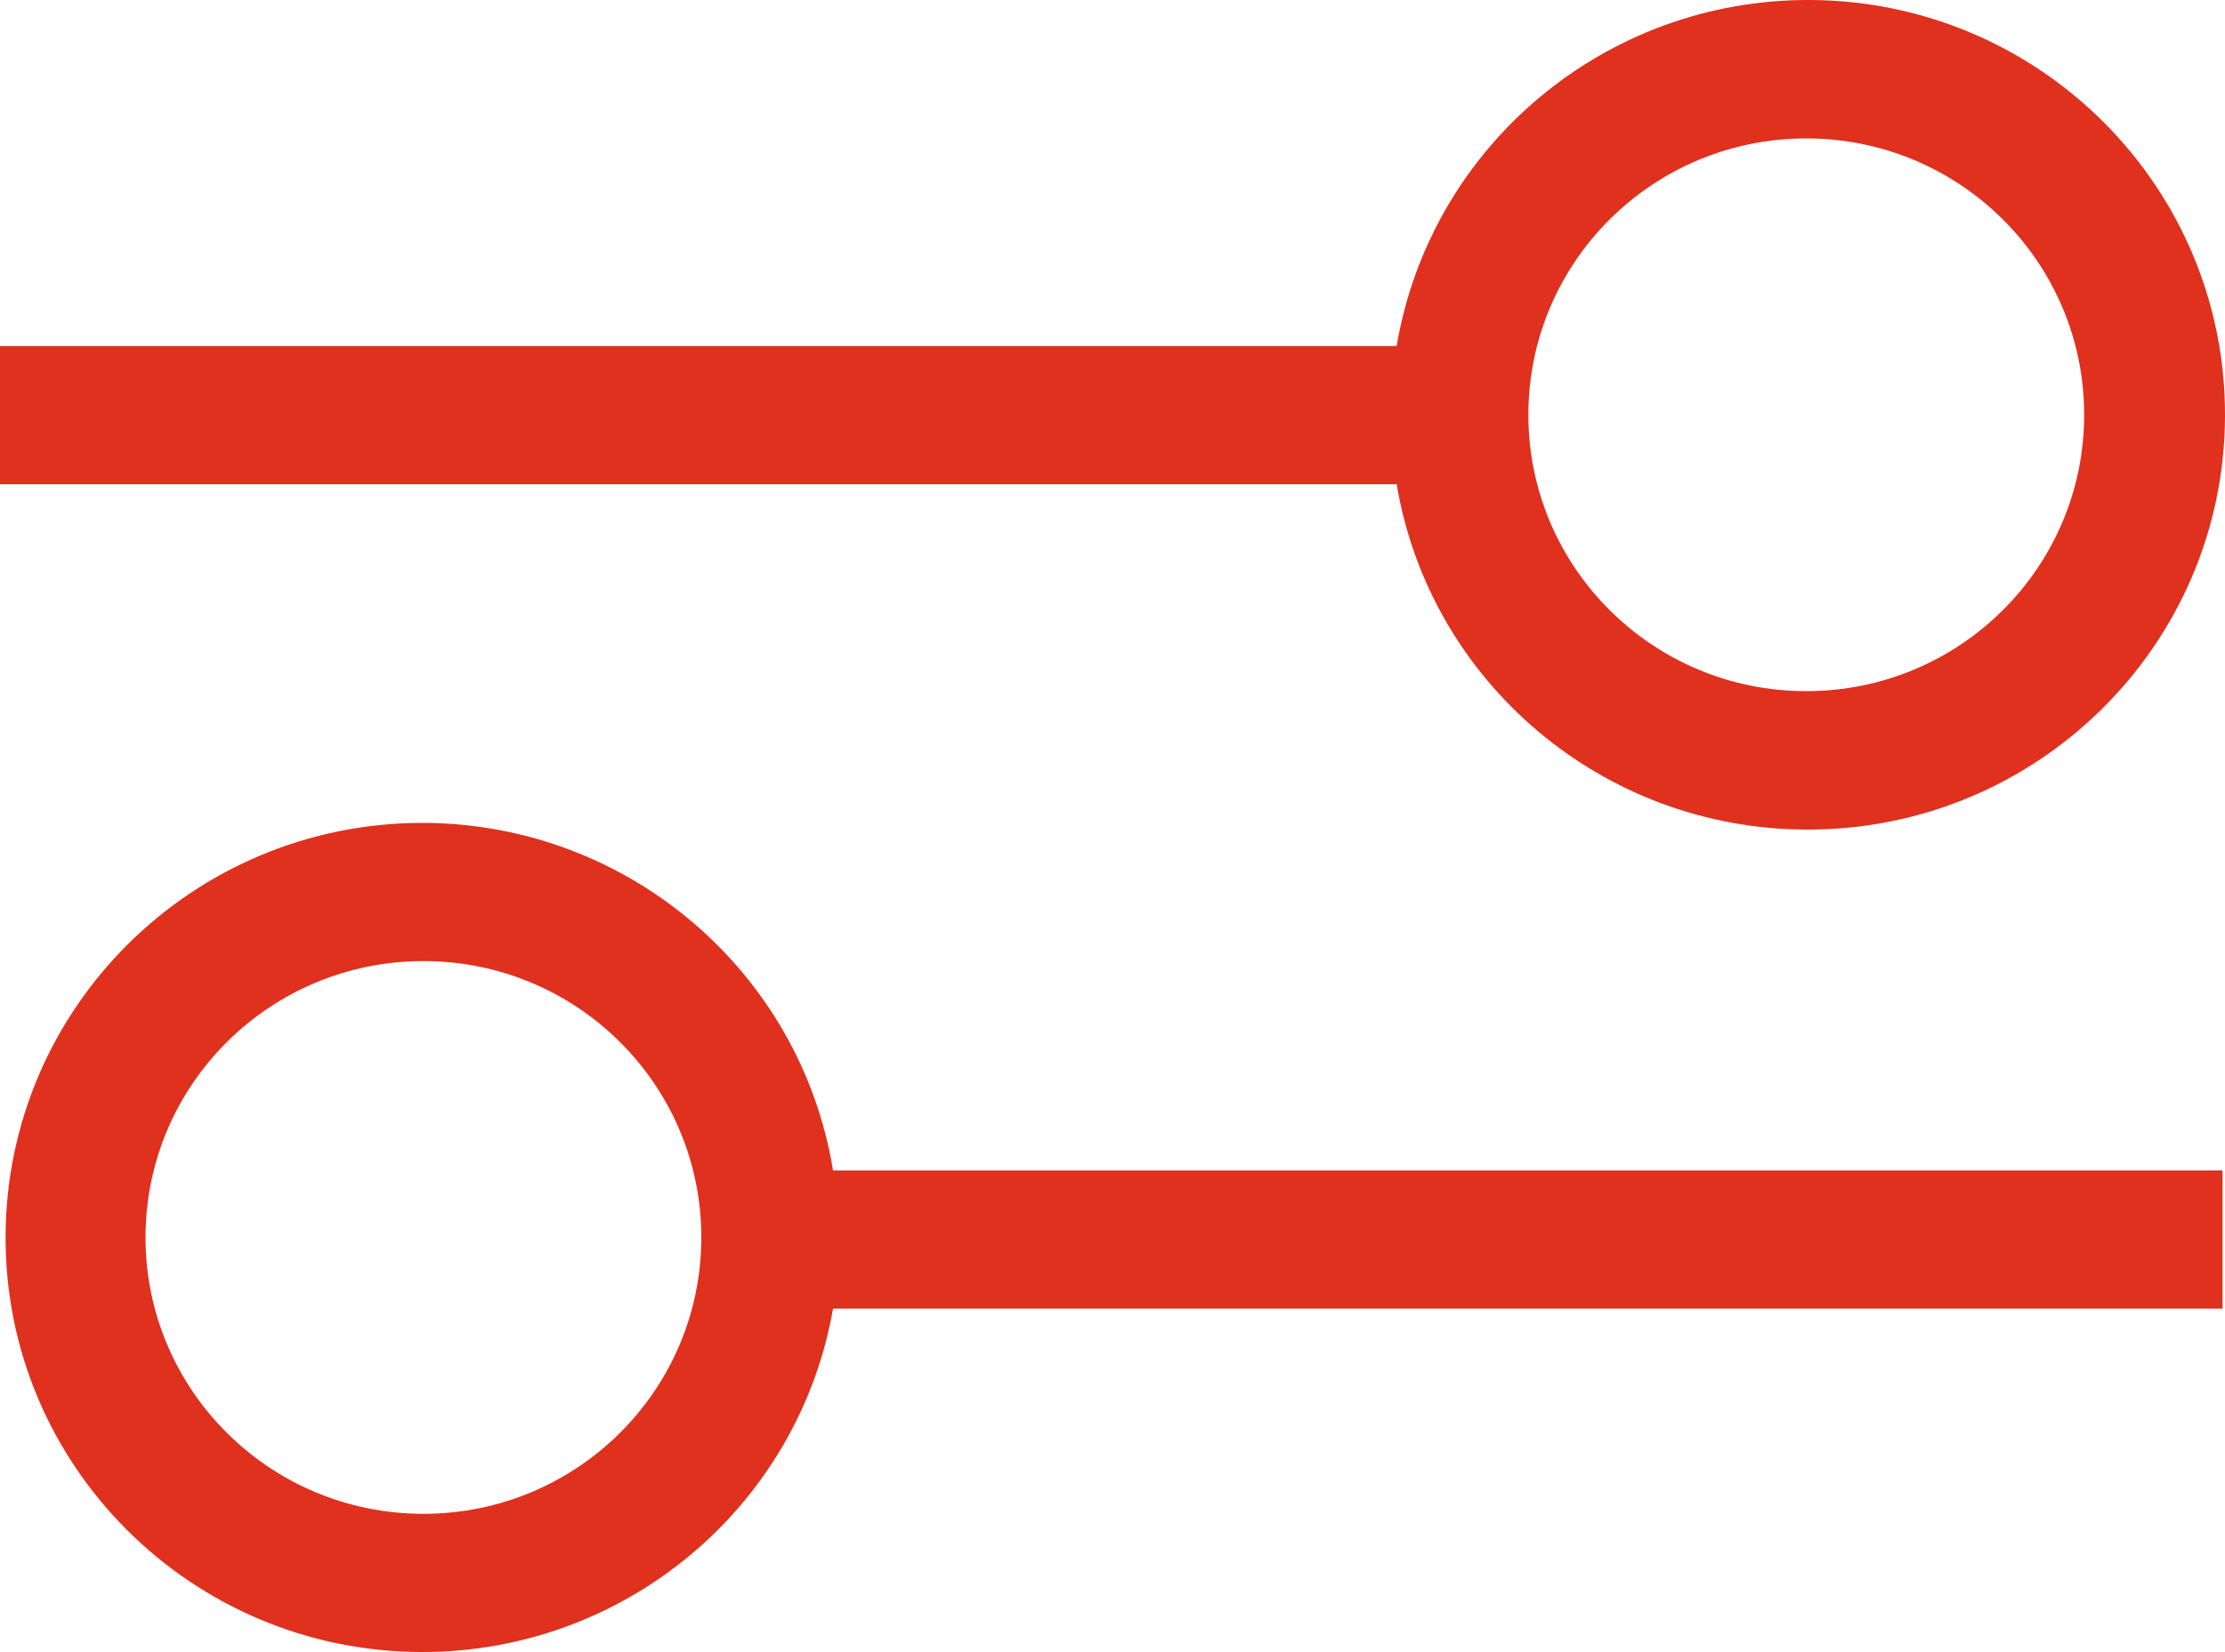
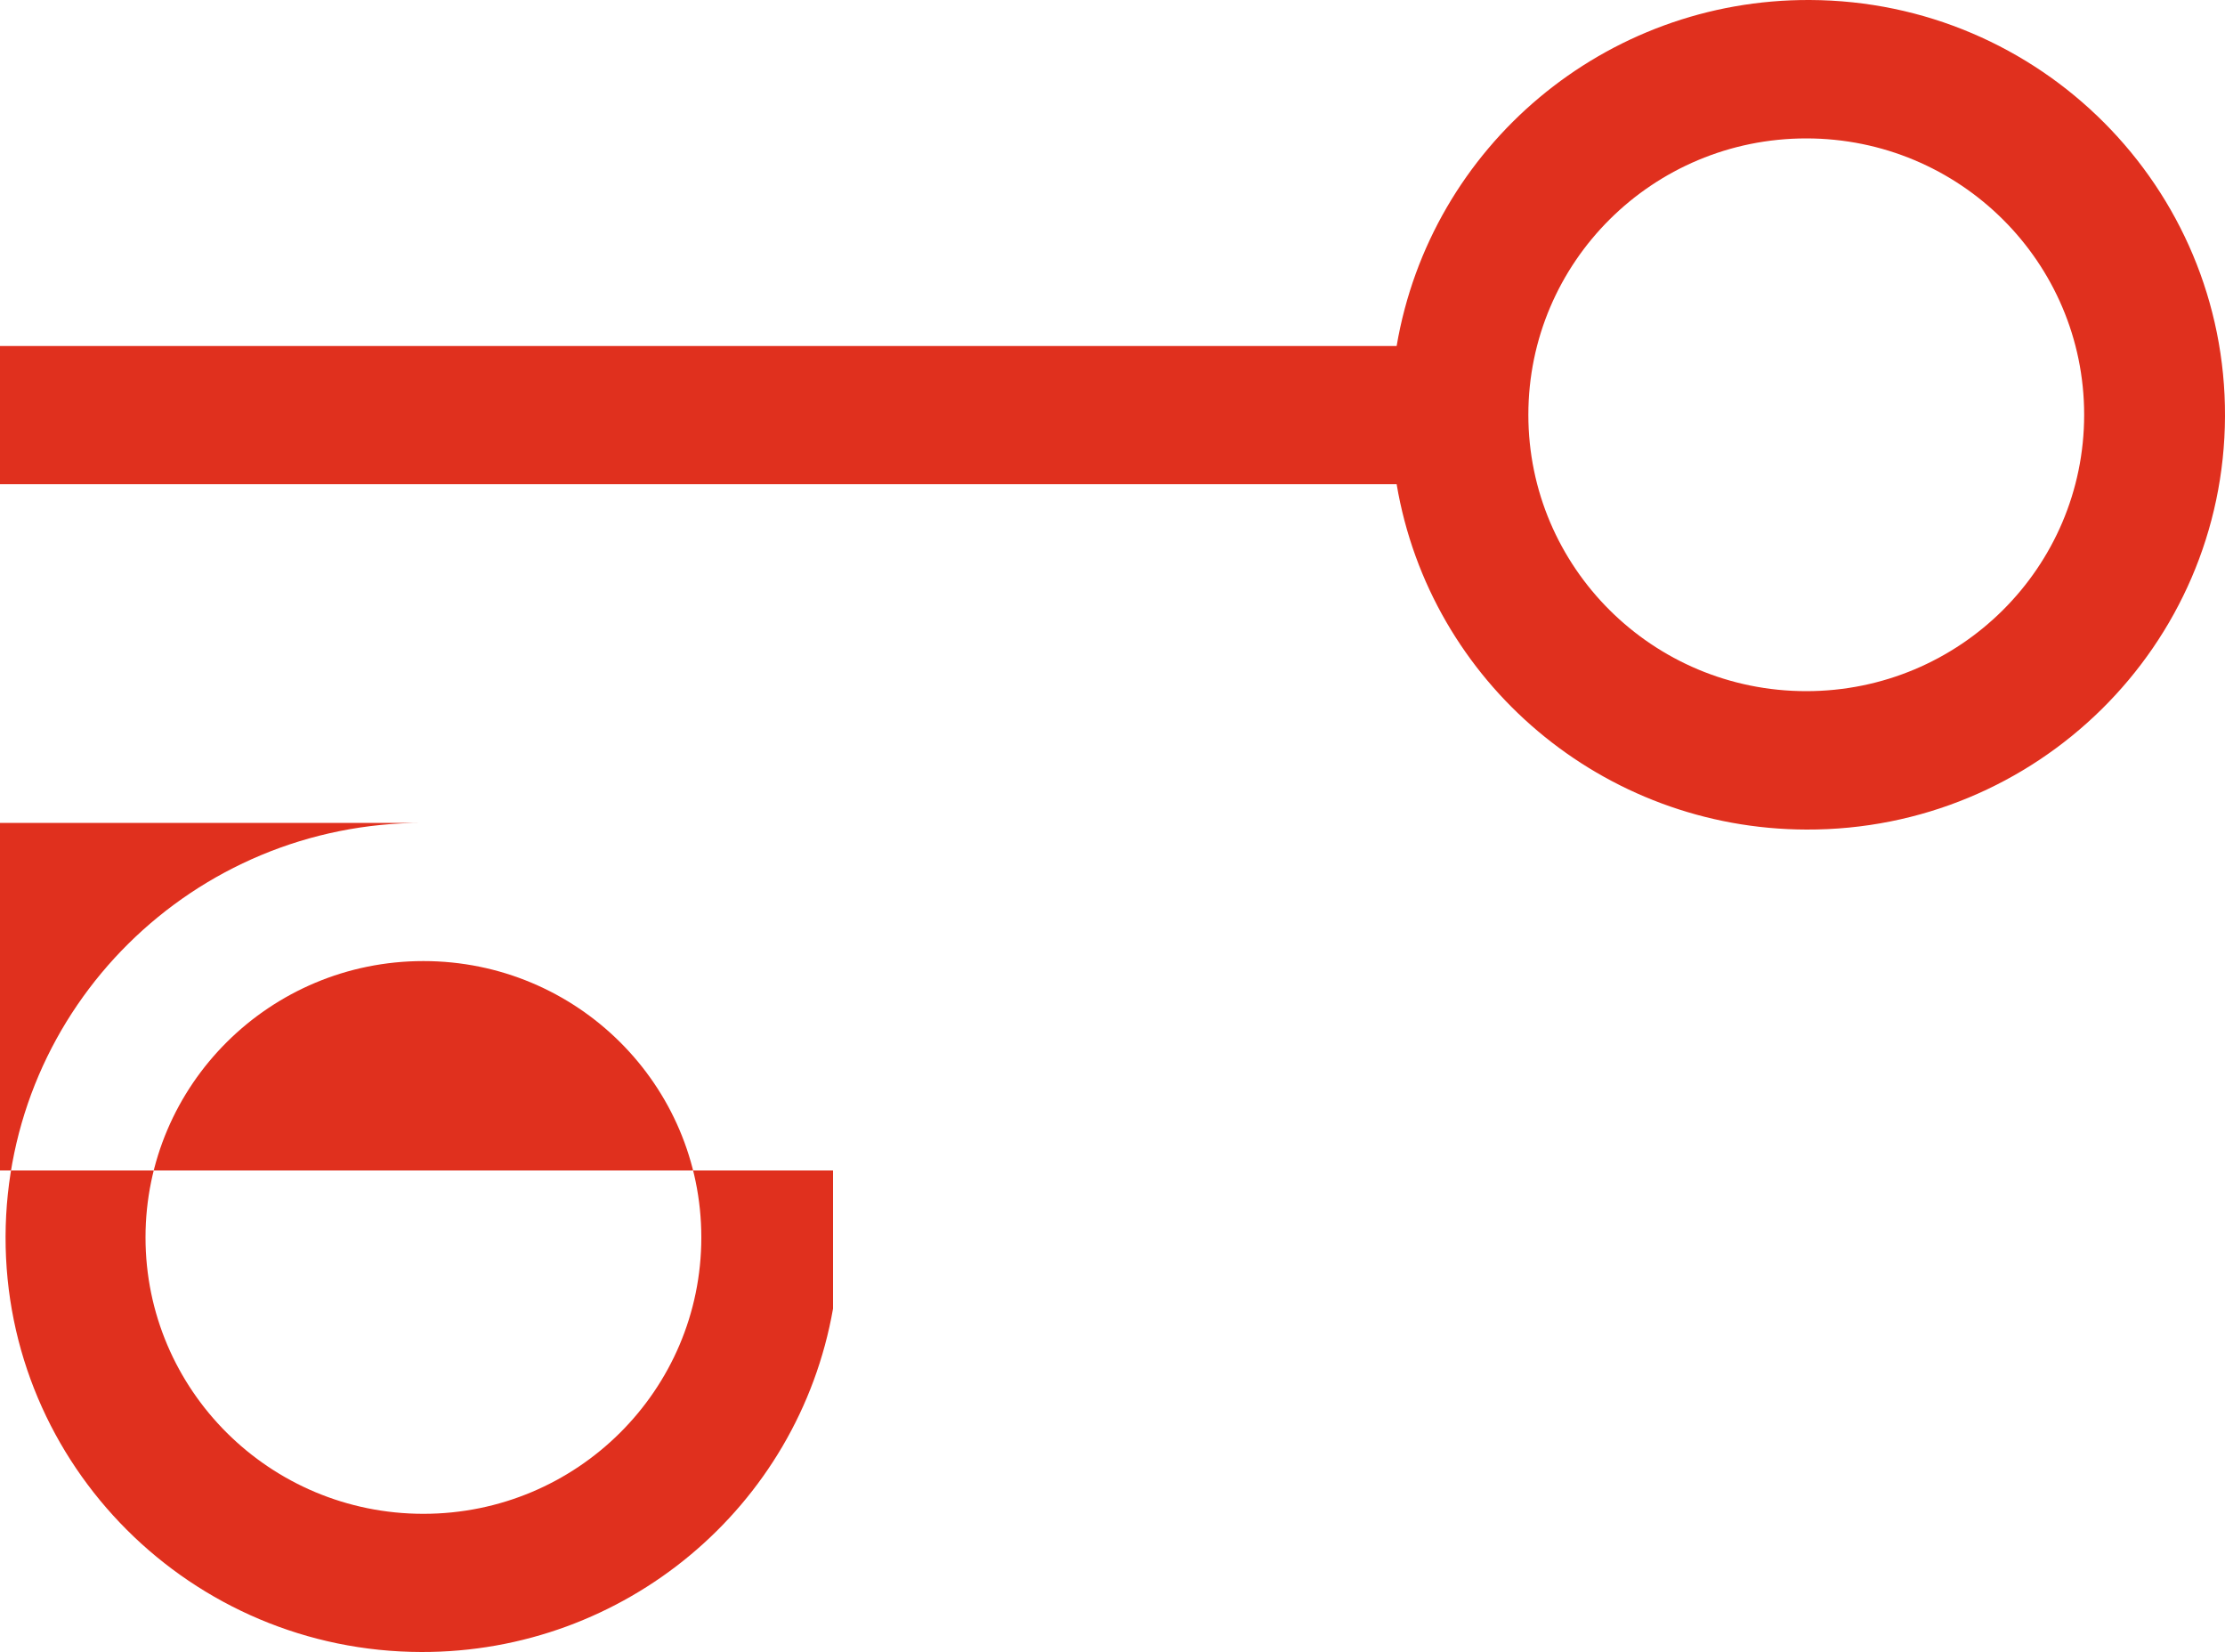
<svg xmlns="http://www.w3.org/2000/svg" id="b" width="100" height="74.24" viewBox="0 0 100 74.24">
  <g id="c">
-     <path d="M81.18,37.28c10.35.04,18.78-8.27,18.82-18.57C100.04,8.42,91.69.04,81.34,0c-9.19-.04-17.04,6.55-18.57,15.55H0v6.21h62.77c1.51,8.94,9.3,15.5,18.42,15.52M81.18,6.22c6.9,0,12.49,5.56,12.49,12.42s-5.59,12.42-12.49,12.42-12.49-5.56-12.49-12.42,5.59-12.42,12.49-12.42M19.03,36.98c-10.35-.02-18.75,8.3-18.78,18.59-.03,10.29,8.35,18.65,18.69,18.67,9.12.02,16.93-6.49,18.5-15.43h62.45v-6.21h-62.45c-1.47-8.98-9.26-15.59-18.41-15.62M19.03,68.03c-6.9,0-12.49-5.56-12.49-12.42s5.59-12.42,12.49-12.42,12.49,5.56,12.49,12.42-5.59,12.42-12.49,12.42" fill="#e0301e" stroke-width="0" />
+     <path d="M81.18,37.28c10.35.04,18.78-8.27,18.82-18.57C100.04,8.42,91.69.04,81.34,0c-9.19-.04-17.04,6.55-18.57,15.55H0v6.21h62.77c1.51,8.94,9.3,15.5,18.42,15.52M81.18,6.22c6.9,0,12.49,5.56,12.49,12.42s-5.59,12.42-12.49,12.42-12.49-5.56-12.49-12.42,5.59-12.42,12.49-12.42M19.03,36.98c-10.35-.02-18.75,8.3-18.78,18.59-.03,10.29,8.35,18.65,18.69,18.67,9.12.02,16.93-6.49,18.5-15.43v-6.21h-62.45c-1.47-8.98-9.26-15.59-18.41-15.62M19.03,68.03c-6.9,0-12.49-5.56-12.49-12.42s5.59-12.42,12.49-12.42,12.49,5.56,12.49,12.42-5.59,12.42-12.49,12.42" fill="#e0301e" stroke-width="0" />
  </g>
</svg>